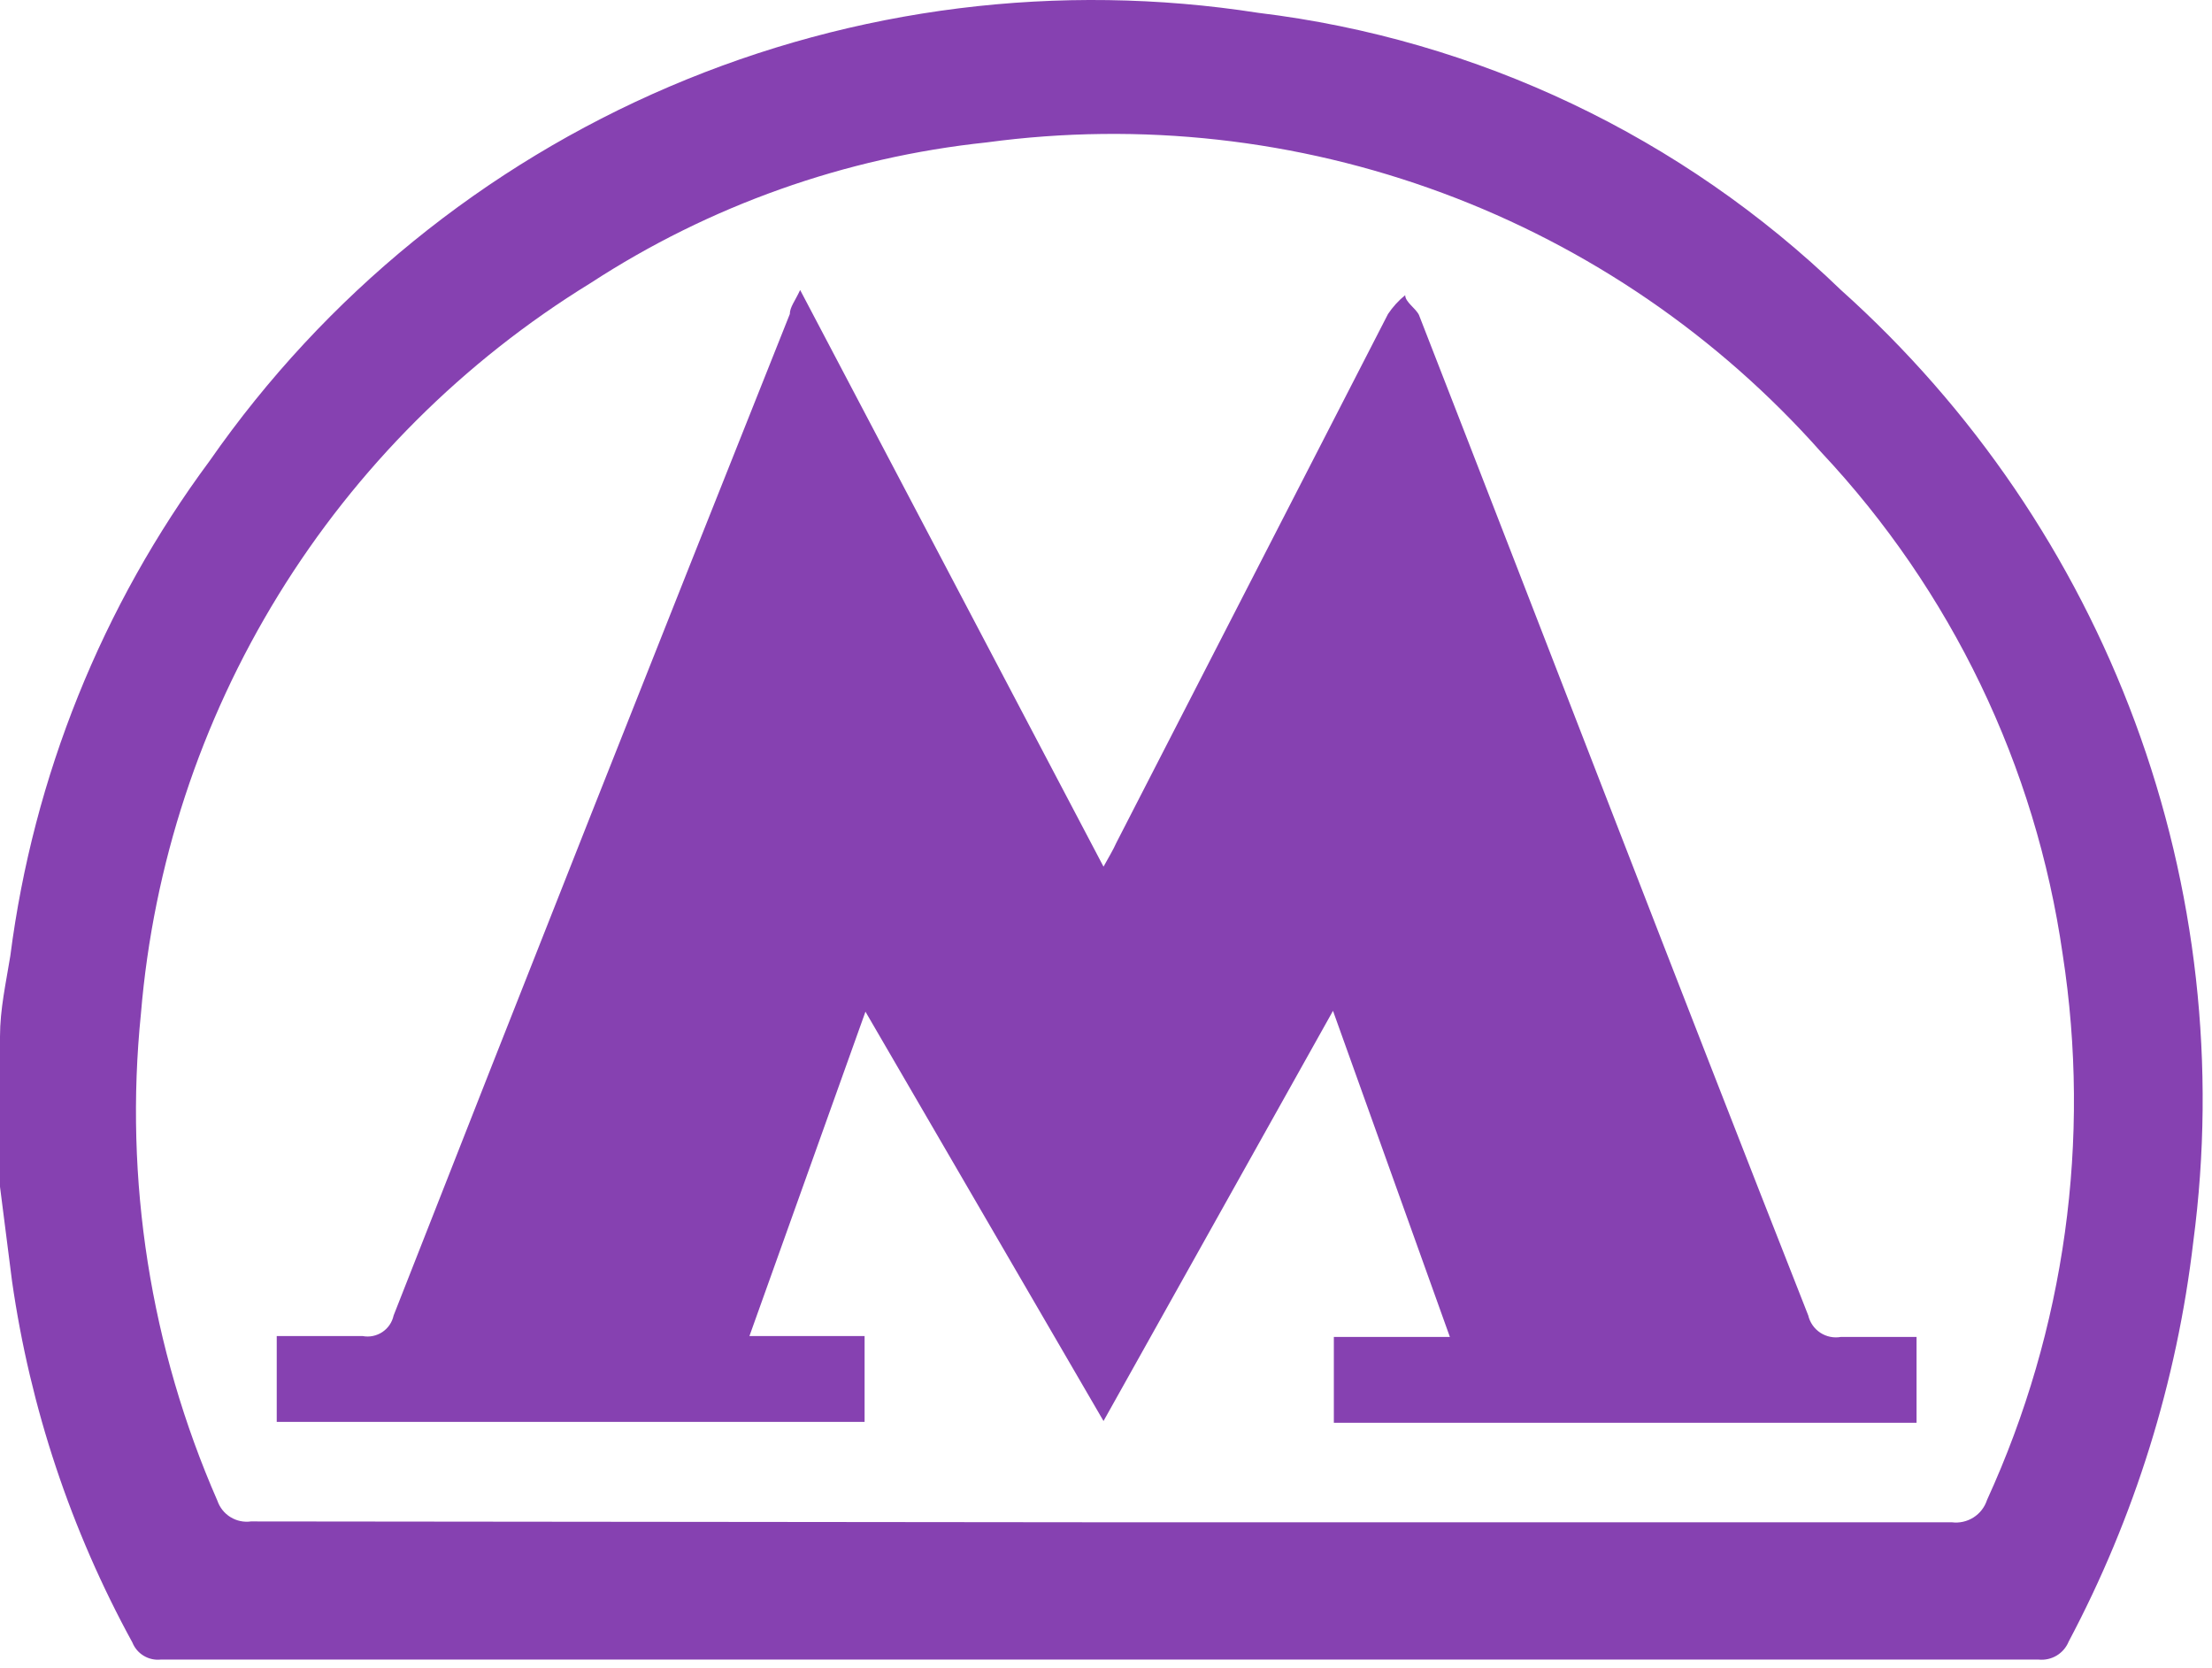
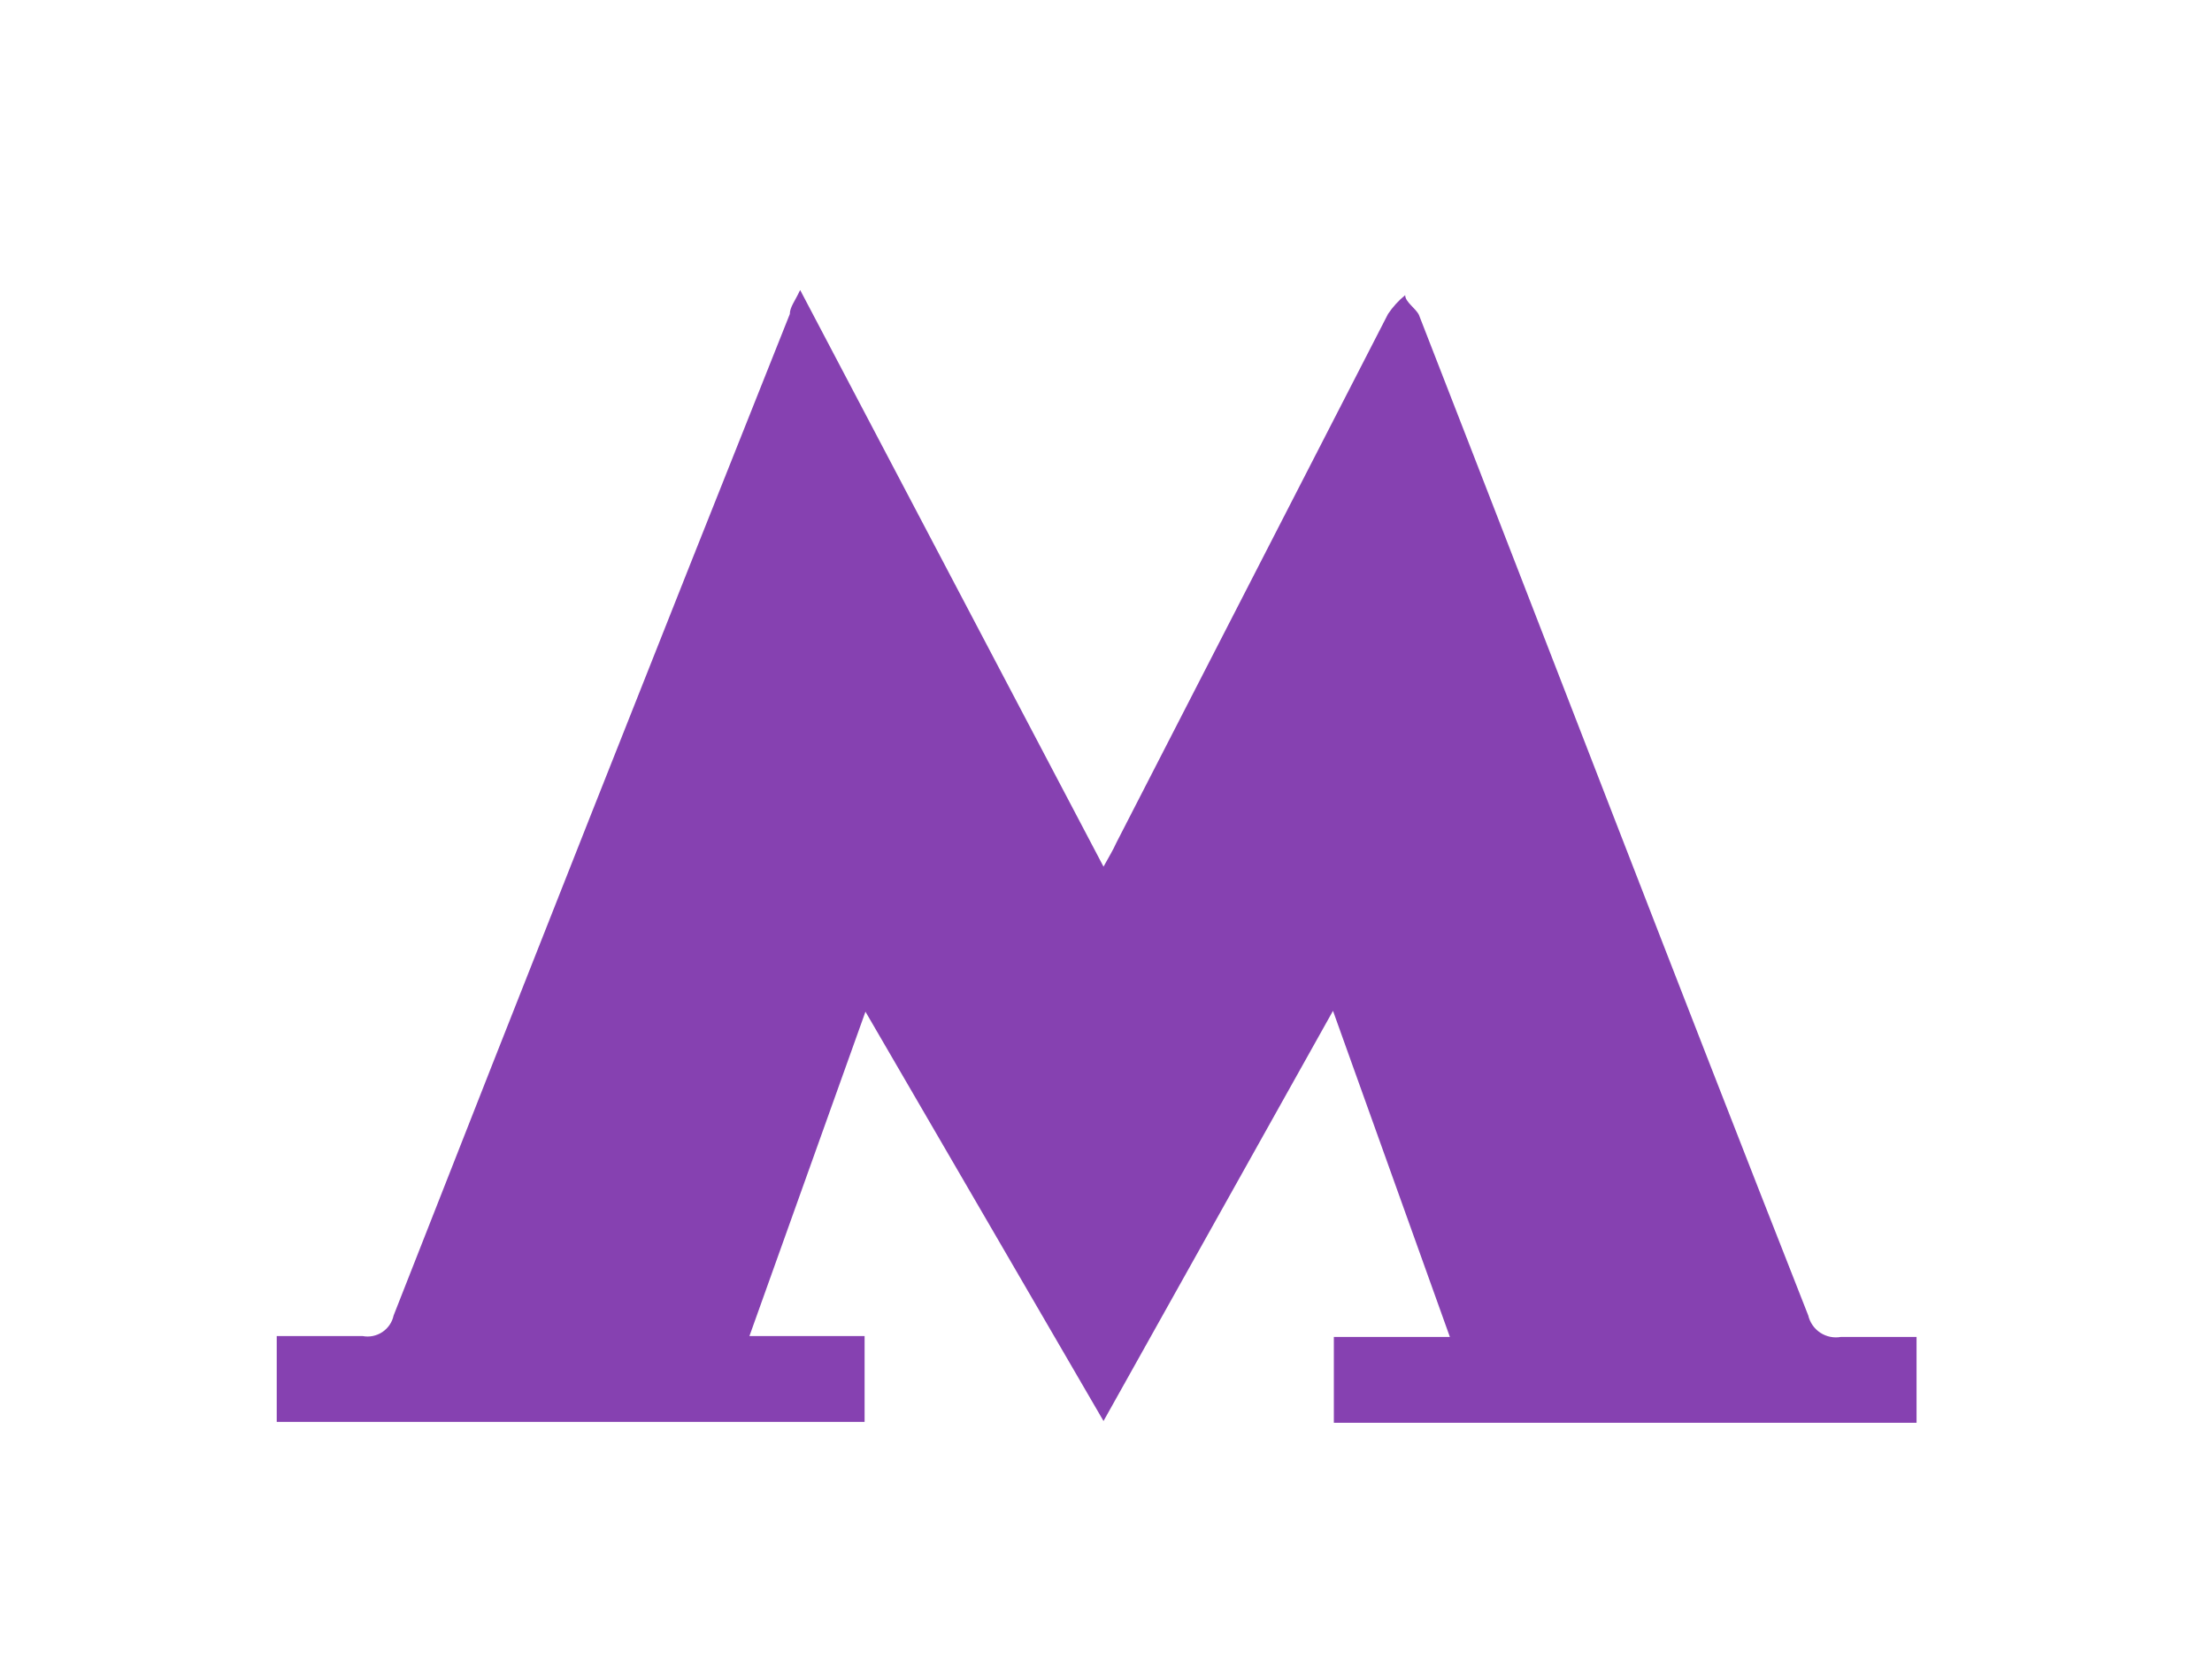
<svg xmlns="http://www.w3.org/2000/svg" width="187" height="141" viewBox="0 0 187 141" fill="none">
-   <path d="M0 100.317V87.623C0 85.302 0.509 83.053 0.872 80.805C2.819 65.645 8.623 51.236 17.728 38.95C27.459 24.974 40.931 14.012 56.605 7.316C72.279 0.62 89.524 -1.539 106.369 1.084C124.908 3.325 142.206 11.552 155.63 24.514C166.772 34.495 175.309 47.037 180.5 61.055C185.69 75.073 187.379 90.143 185.419 104.96C184.034 116.782 180.461 128.244 174.884 138.763C174.682 139.258 174.325 139.673 173.867 139.948C173.408 140.223 172.873 140.341 172.341 140.286H13.587C13.083 140.338 12.577 140.224 12.144 139.962C11.711 139.701 11.376 139.305 11.189 138.836C5.994 129.346 2.549 119.002 1.017 108.297L0 100.317ZM93 128.68H165.002C165.641 128.762 166.289 128.618 166.833 128.274C167.377 127.93 167.783 127.406 167.981 126.794C174.581 112.37 176.803 96.331 174.375 80.659C172.093 64.758 164.965 49.942 153.959 38.224C145.258 28.41 134.269 20.887 121.965 16.32C109.66 11.753 96.418 10.282 83.409 12.038C71.458 13.298 59.978 17.375 49.915 23.934C39.179 30.53 30.146 39.554 23.545 50.277C16.944 61 12.961 73.122 11.916 85.665C10.484 99.725 12.711 113.917 18.382 126.867C18.579 127.44 18.969 127.927 19.486 128.245C20.003 128.563 20.614 128.691 21.216 128.608L93 128.68Z" fill="#8641B1" />
  <path d="M73.165 85.519L63.356 112.939H73.092V120.193H23.395V112.939C25.647 112.939 28.045 112.939 30.661 112.939C31.238 113.047 31.834 112.925 32.323 112.6C32.812 112.274 33.154 111.772 33.276 111.198C44.32 83.053 55.485 54.836 66.771 26.545C66.771 25.965 67.207 25.457 67.643 24.514L93.29 73.26C93.726 72.463 94.09 71.882 94.38 71.229L117.34 26.545C117.742 25.944 118.231 25.406 118.793 24.95C118.793 25.53 119.665 26.038 119.955 26.618C130.926 54.763 141.752 82.981 152.868 111.198C153.008 111.796 153.372 112.318 153.886 112.656C154.4 112.993 155.024 113.121 155.629 113.012C157.736 113.012 159.843 113.012 162.023 113.012V120.266H112.762V113.012H122.571L112.69 85.447L93.29 120.121L73.165 85.519Z" fill="#8641B1" />
</svg>